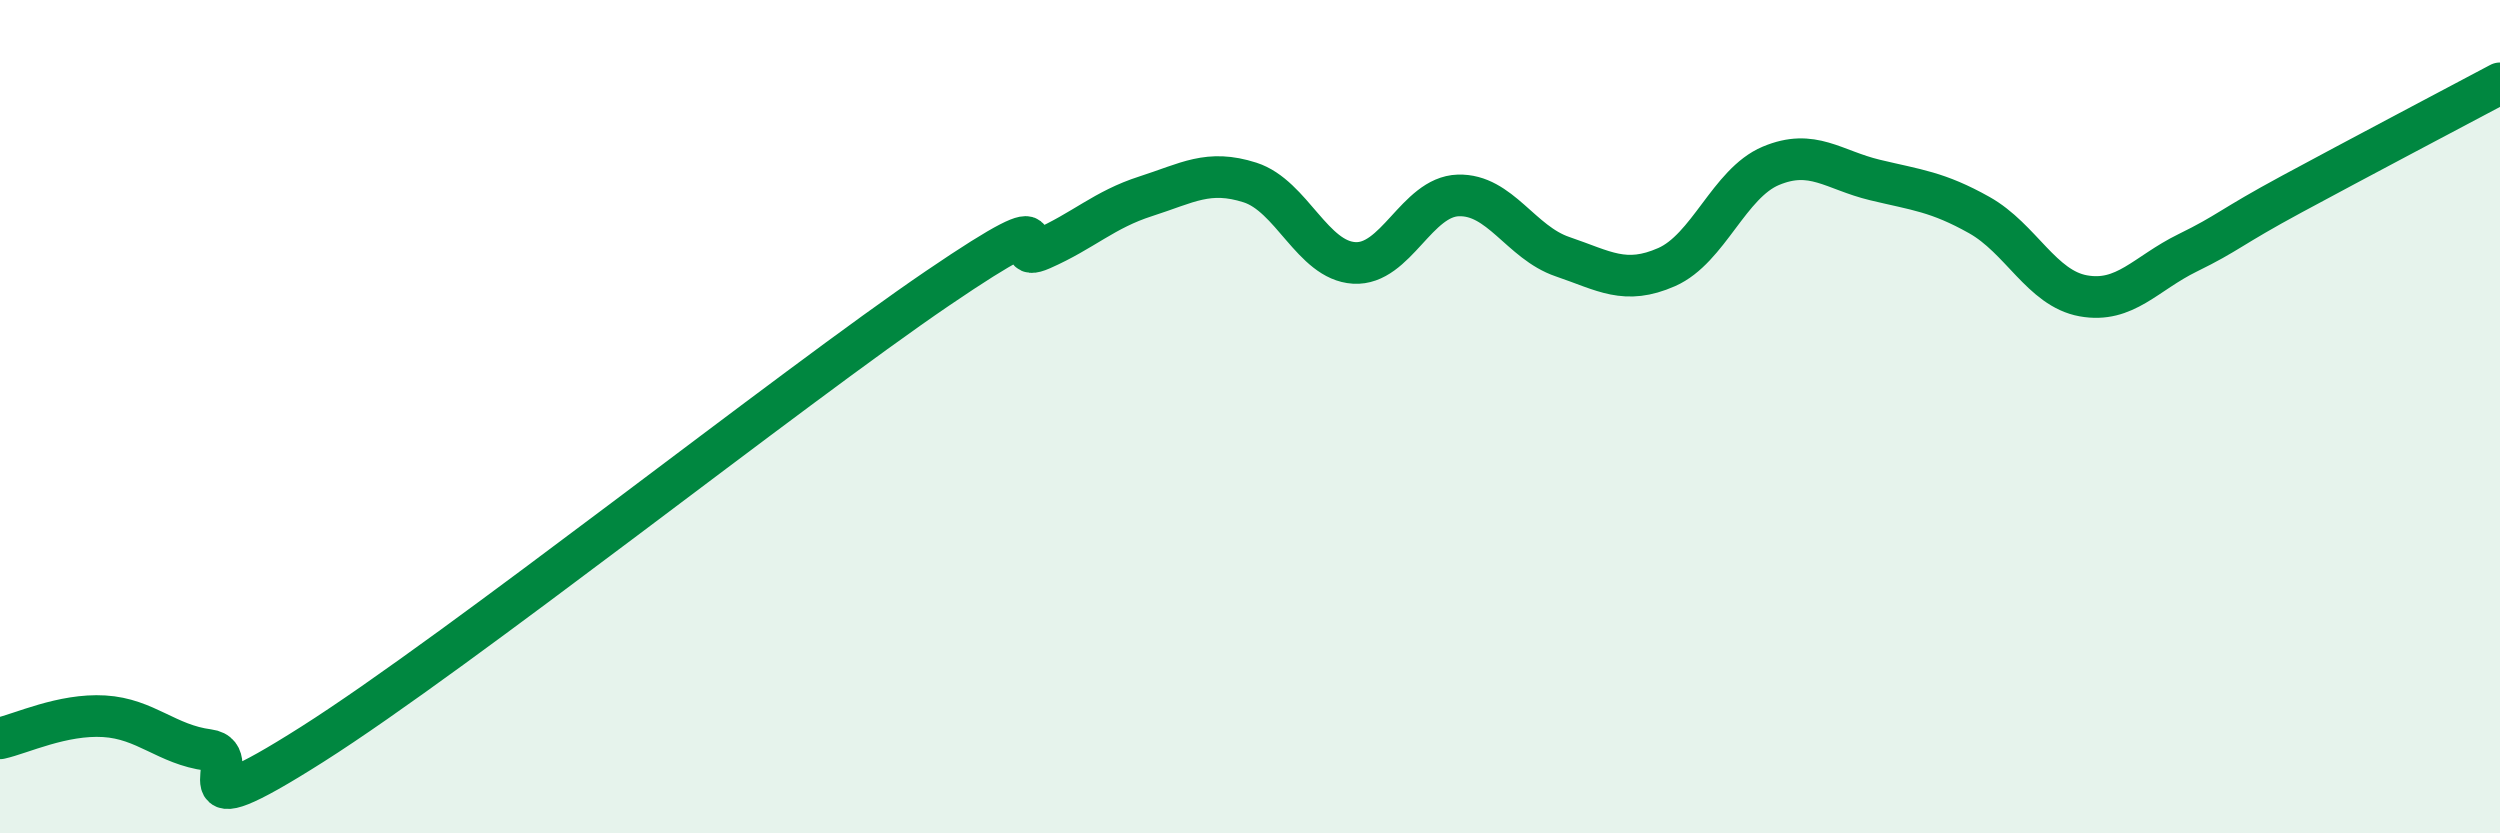
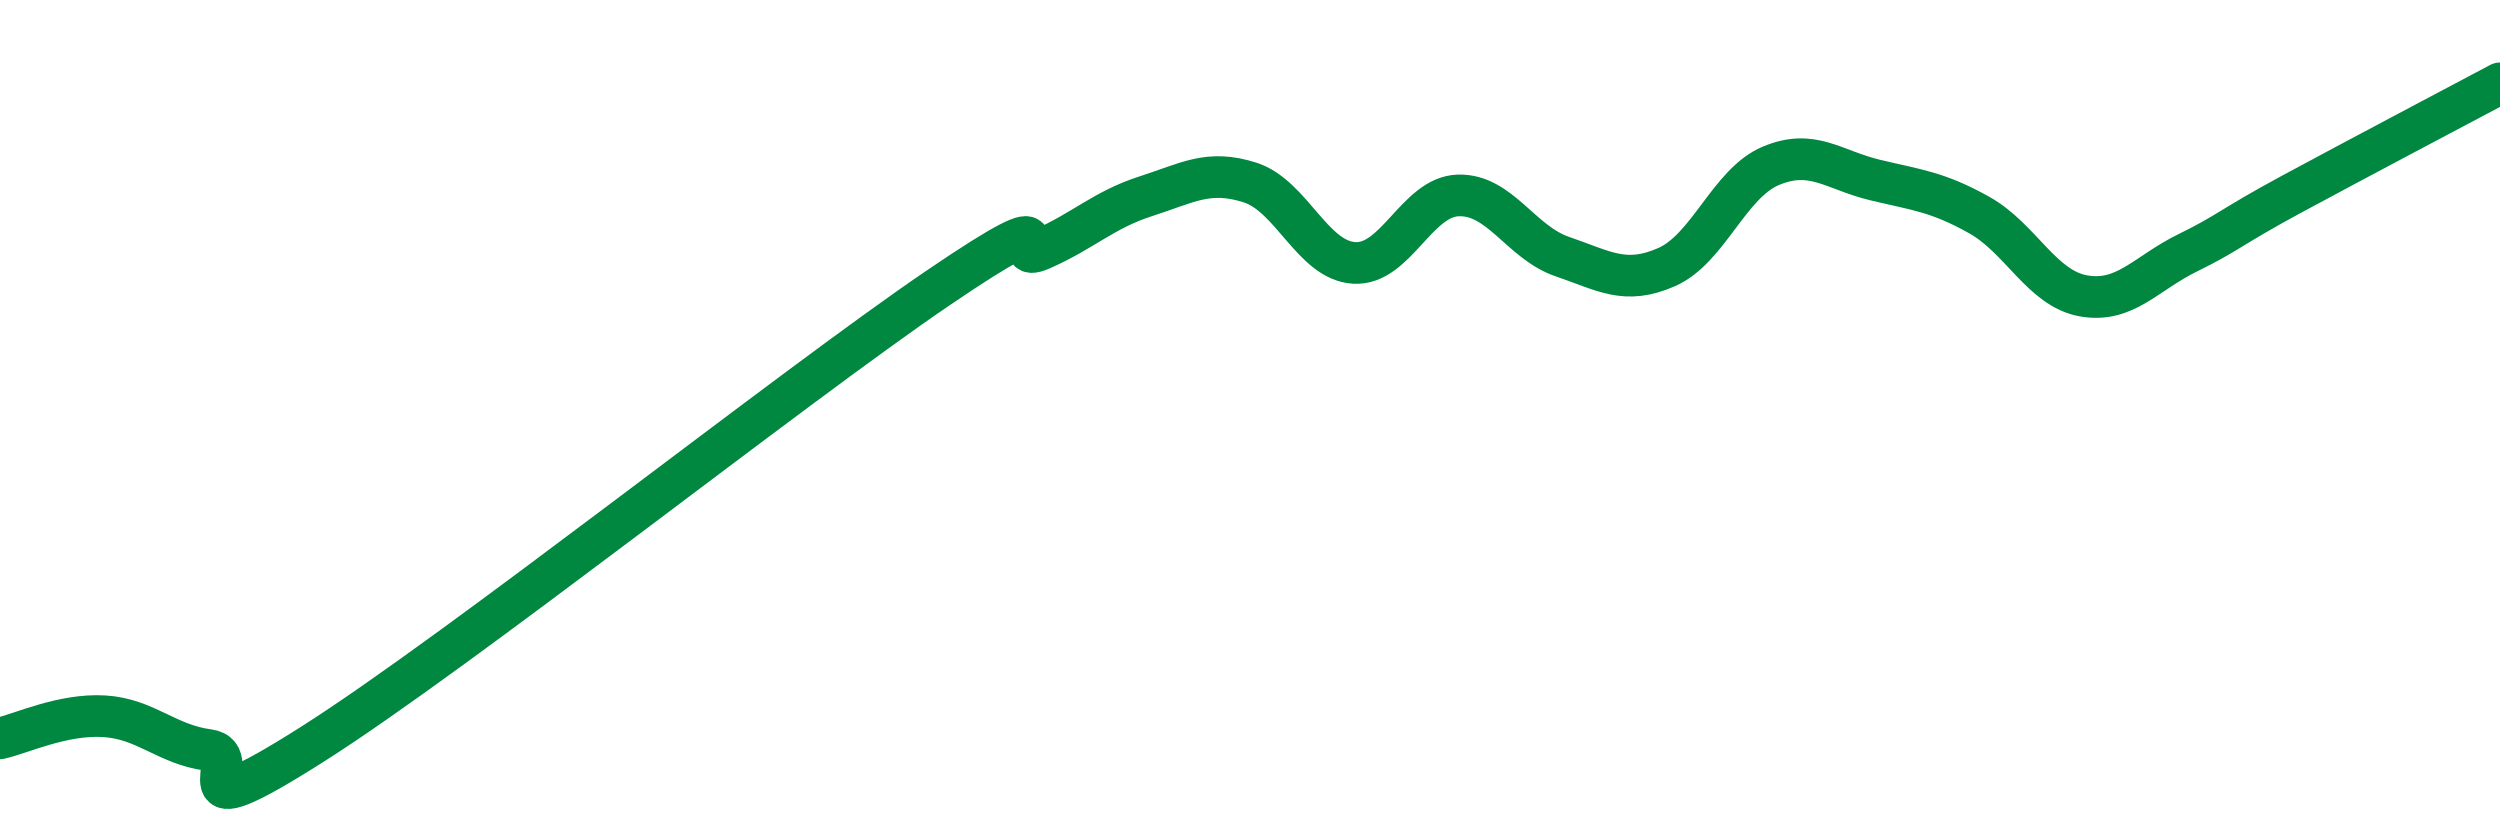
<svg xmlns="http://www.w3.org/2000/svg" width="60" height="20" viewBox="0 0 60 20">
-   <path d="M 0,17.72 C 0.5,17.61 1.5,17.13 2.5,17.19 C 3.5,17.25 4,17.87 5,18 C 6,18.13 4,20.08 7.5,17.86 C 11,15.64 19,9.3 22.5,6.92 C 26,4.54 24,6.42 25,5.98 C 26,5.54 26.5,5.03 27.5,4.71 C 28.5,4.39 29,4.06 30,4.38 C 31,4.7 31.5,6.25 32.5,6.31 C 33.5,6.37 34,4.72 35,4.69 C 36,4.66 36.5,5.82 37.5,6.16 C 38.5,6.5 39,6.85 40,6.41 C 41,5.97 41.5,4.4 42.5,3.98 C 43.5,3.56 44,4.08 45,4.32 C 46,4.56 46.5,4.6 47.5,5.16 C 48.5,5.72 49,6.92 50,7.1 C 51,7.28 51.5,6.56 52.5,6.07 C 53.5,5.58 53.5,5.47 55,4.66 C 56.5,3.85 59,2.53 60,2L60 20L0 20Z" fill="#008740" opacity="0.1" stroke-linecap="round" stroke-linejoin="round" />
  <path d="M 0,17.72 C 0.5,17.61 1.5,17.13 2.5,17.19 C 3.5,17.25 4,17.87 5,18 C 6,18.13 4,20.08 7.5,17.86 C 11,15.64 19,9.3 22.5,6.92 C 26,4.54 24,6.42 25,5.98 C 26,5.54 26.5,5.03 27.5,4.71 C 28.5,4.39 29,4.06 30,4.38 C 31,4.7 31.5,6.25 32.5,6.31 C 33.5,6.37 34,4.72 35,4.69 C 36,4.66 36.5,5.82 37.5,6.16 C 38.5,6.5 39,6.85 40,6.41 C 41,5.97 41.5,4.4 42.5,3.98 C 43.5,3.56 44,4.08 45,4.32 C 46,4.56 46.5,4.6 47.5,5.16 C 48.5,5.72 49,6.92 50,7.1 C 51,7.28 51.5,6.56 52.5,6.07 C 53.5,5.58 53.5,5.47 55,4.66 C 56.5,3.85 59,2.53 60,2" stroke="#008740" stroke-width="1" fill="none" stroke-linecap="round" stroke-linejoin="round" />
</svg>